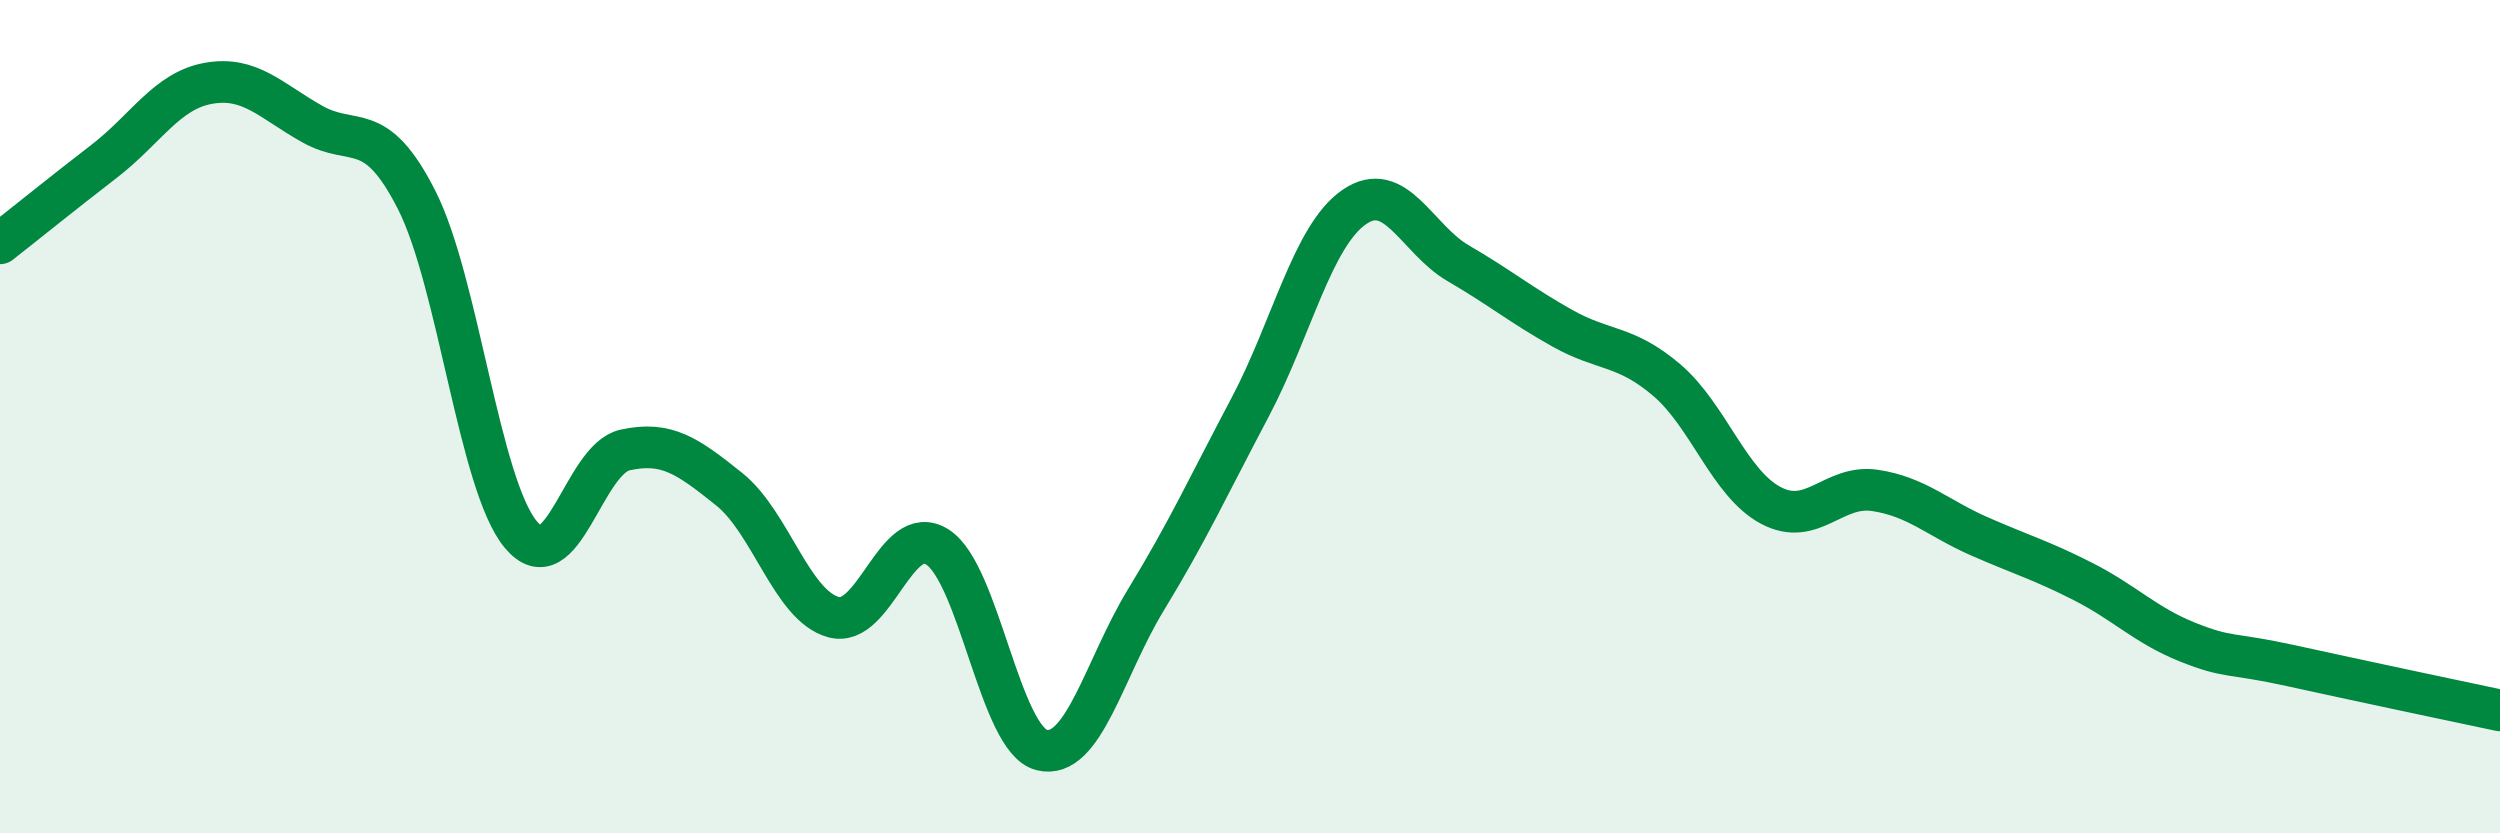
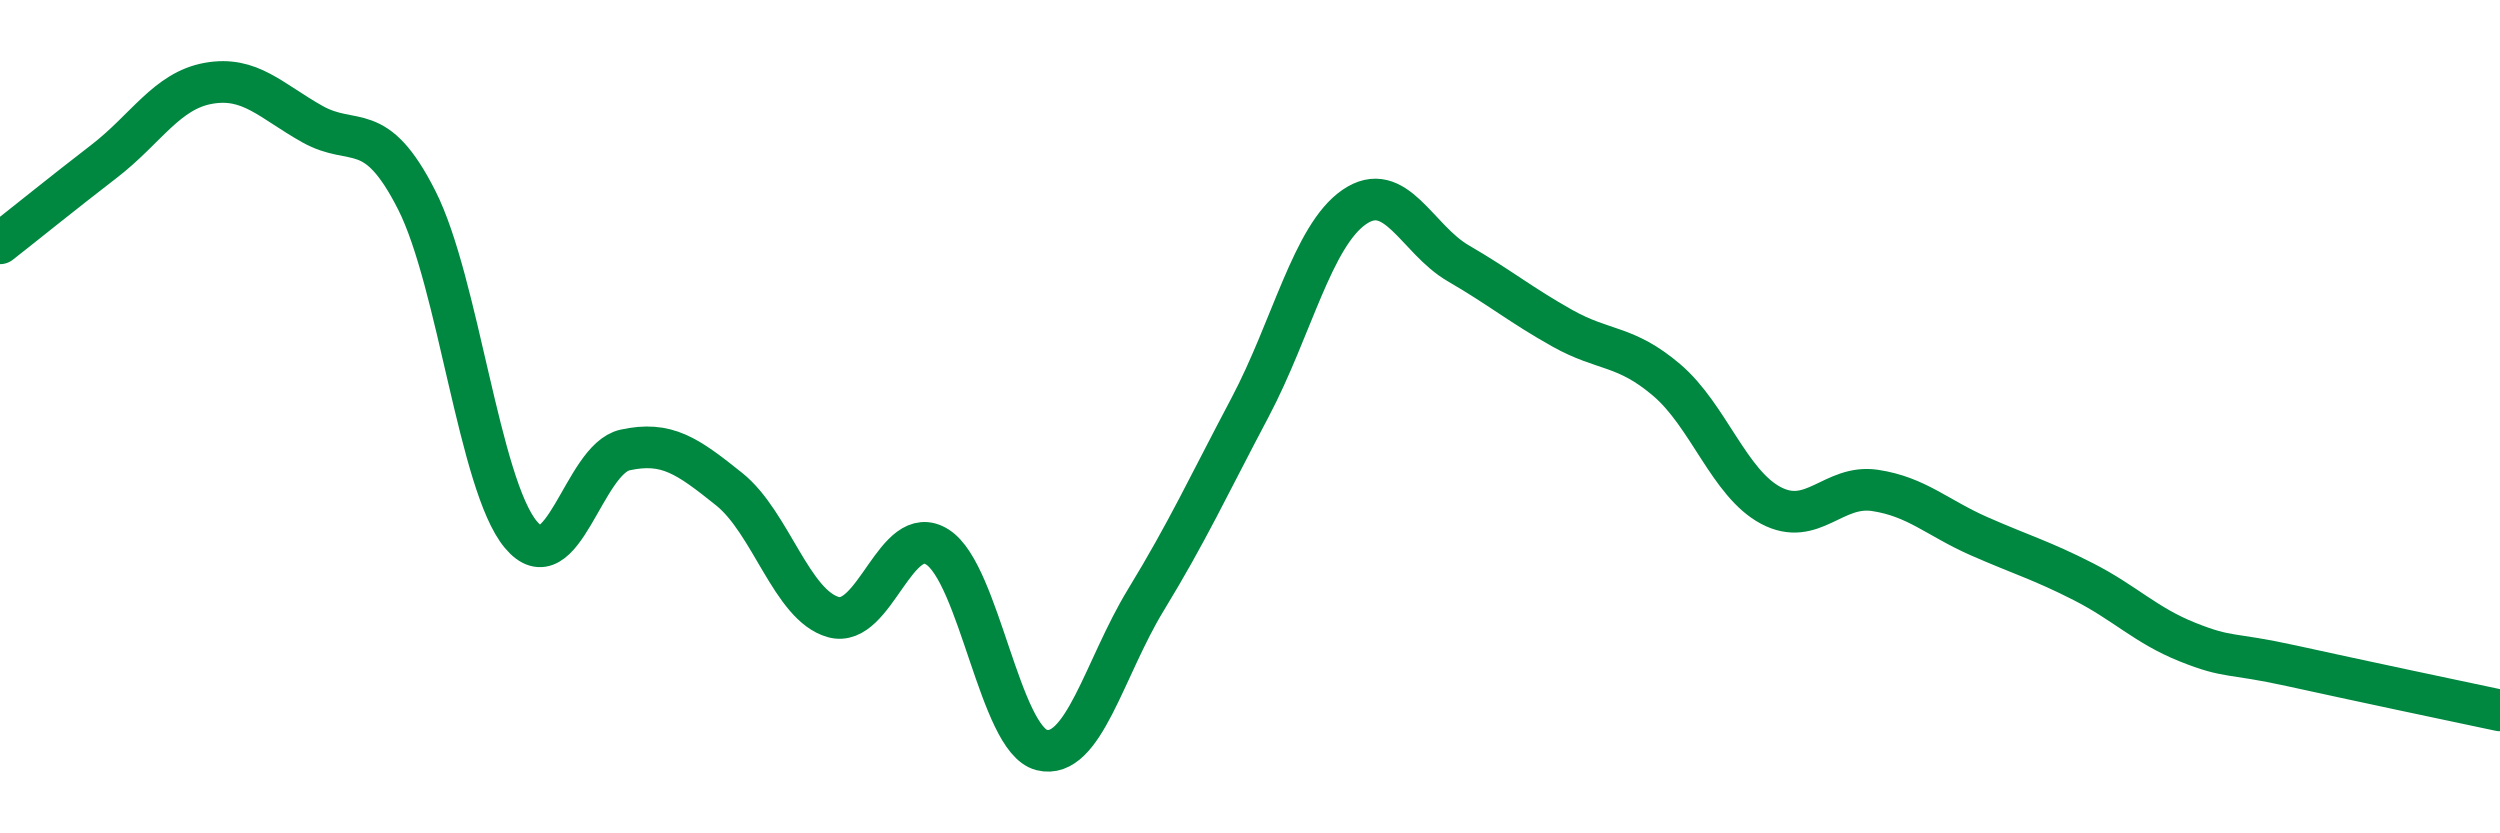
<svg xmlns="http://www.w3.org/2000/svg" width="60" height="20" viewBox="0 0 60 20">
-   <path d="M 0,5.84 C 0.5,5.45 1.5,4.64 2.5,3.87 C 3.5,3.1 4,2.18 5,2 C 6,1.82 6.5,2.42 7.5,2.98 C 8.5,3.54 9,2.83 10,4.8 C 11,6.77 11.5,11.63 12.5,12.83 C 13.5,14.03 14,11.02 15,10.8 C 16,10.58 16.5,10.94 17.5,11.74 C 18.5,12.54 19,14.53 20,14.81 C 21,15.09 21.5,12.49 22.5,13.13 C 23.5,13.77 24,17.75 25,18 C 26,18.25 26.5,16.04 27.5,14.4 C 28.5,12.76 29,11.67 30,9.78 C 31,7.89 31.5,5.66 32.5,4.97 C 33.5,4.28 34,5.74 35,6.32 C 36,6.9 36.5,7.32 37.5,7.88 C 38.5,8.44 39,8.27 40,9.12 C 41,9.97 41.5,11.6 42.5,12.13 C 43.5,12.66 44,11.62 45,11.77 C 46,11.92 46.5,12.43 47.5,12.87 C 48.5,13.31 49,13.45 50,13.96 C 51,14.47 51.5,15.01 52.5,15.41 C 53.5,15.81 53.5,15.65 55,15.98 C 56.5,16.31 59,16.84 60,17.05L60 20L0 20Z" fill="#008740" opacity="0.1" stroke-linecap="round" stroke-linejoin="round" />
  <path d="M 0,5.84 C 0.5,5.45 1.5,4.64 2.5,3.87 C 3.5,3.1 4,2.18 5,2 C 6,1.82 6.5,2.42 7.5,2.98 C 8.5,3.54 9,2.83 10,4.8 C 11,6.77 11.5,11.63 12.5,12.83 C 13.5,14.03 14,11.02 15,10.8 C 16,10.58 16.5,10.94 17.5,11.74 C 18.5,12.54 19,14.53 20,14.81 C 21,15.09 21.5,12.49 22.5,13.13 C 23.5,13.77 24,17.75 25,18 C 26,18.25 26.5,16.04 27.5,14.4 C 28.5,12.76 29,11.67 30,9.78 C 31,7.89 31.5,5.66 32.5,4.97 C 33.5,4.28 34,5.74 35,6.32 C 36,6.9 36.5,7.32 37.5,7.88 C 38.5,8.44 39,8.27 40,9.12 C 41,9.97 41.5,11.6 42.5,12.13 C 43.5,12.66 44,11.62 45,11.77 C 46,11.92 46.5,12.43 47.5,12.87 C 48.5,13.31 49,13.45 50,13.96 C 51,14.47 51.5,15.01 52.5,15.41 C 53.5,15.81 53.5,15.65 55,15.98 C 56.5,16.31 59,16.84 60,17.05" stroke="#008740" stroke-width="1" fill="none" stroke-linecap="round" stroke-linejoin="round" />
</svg>